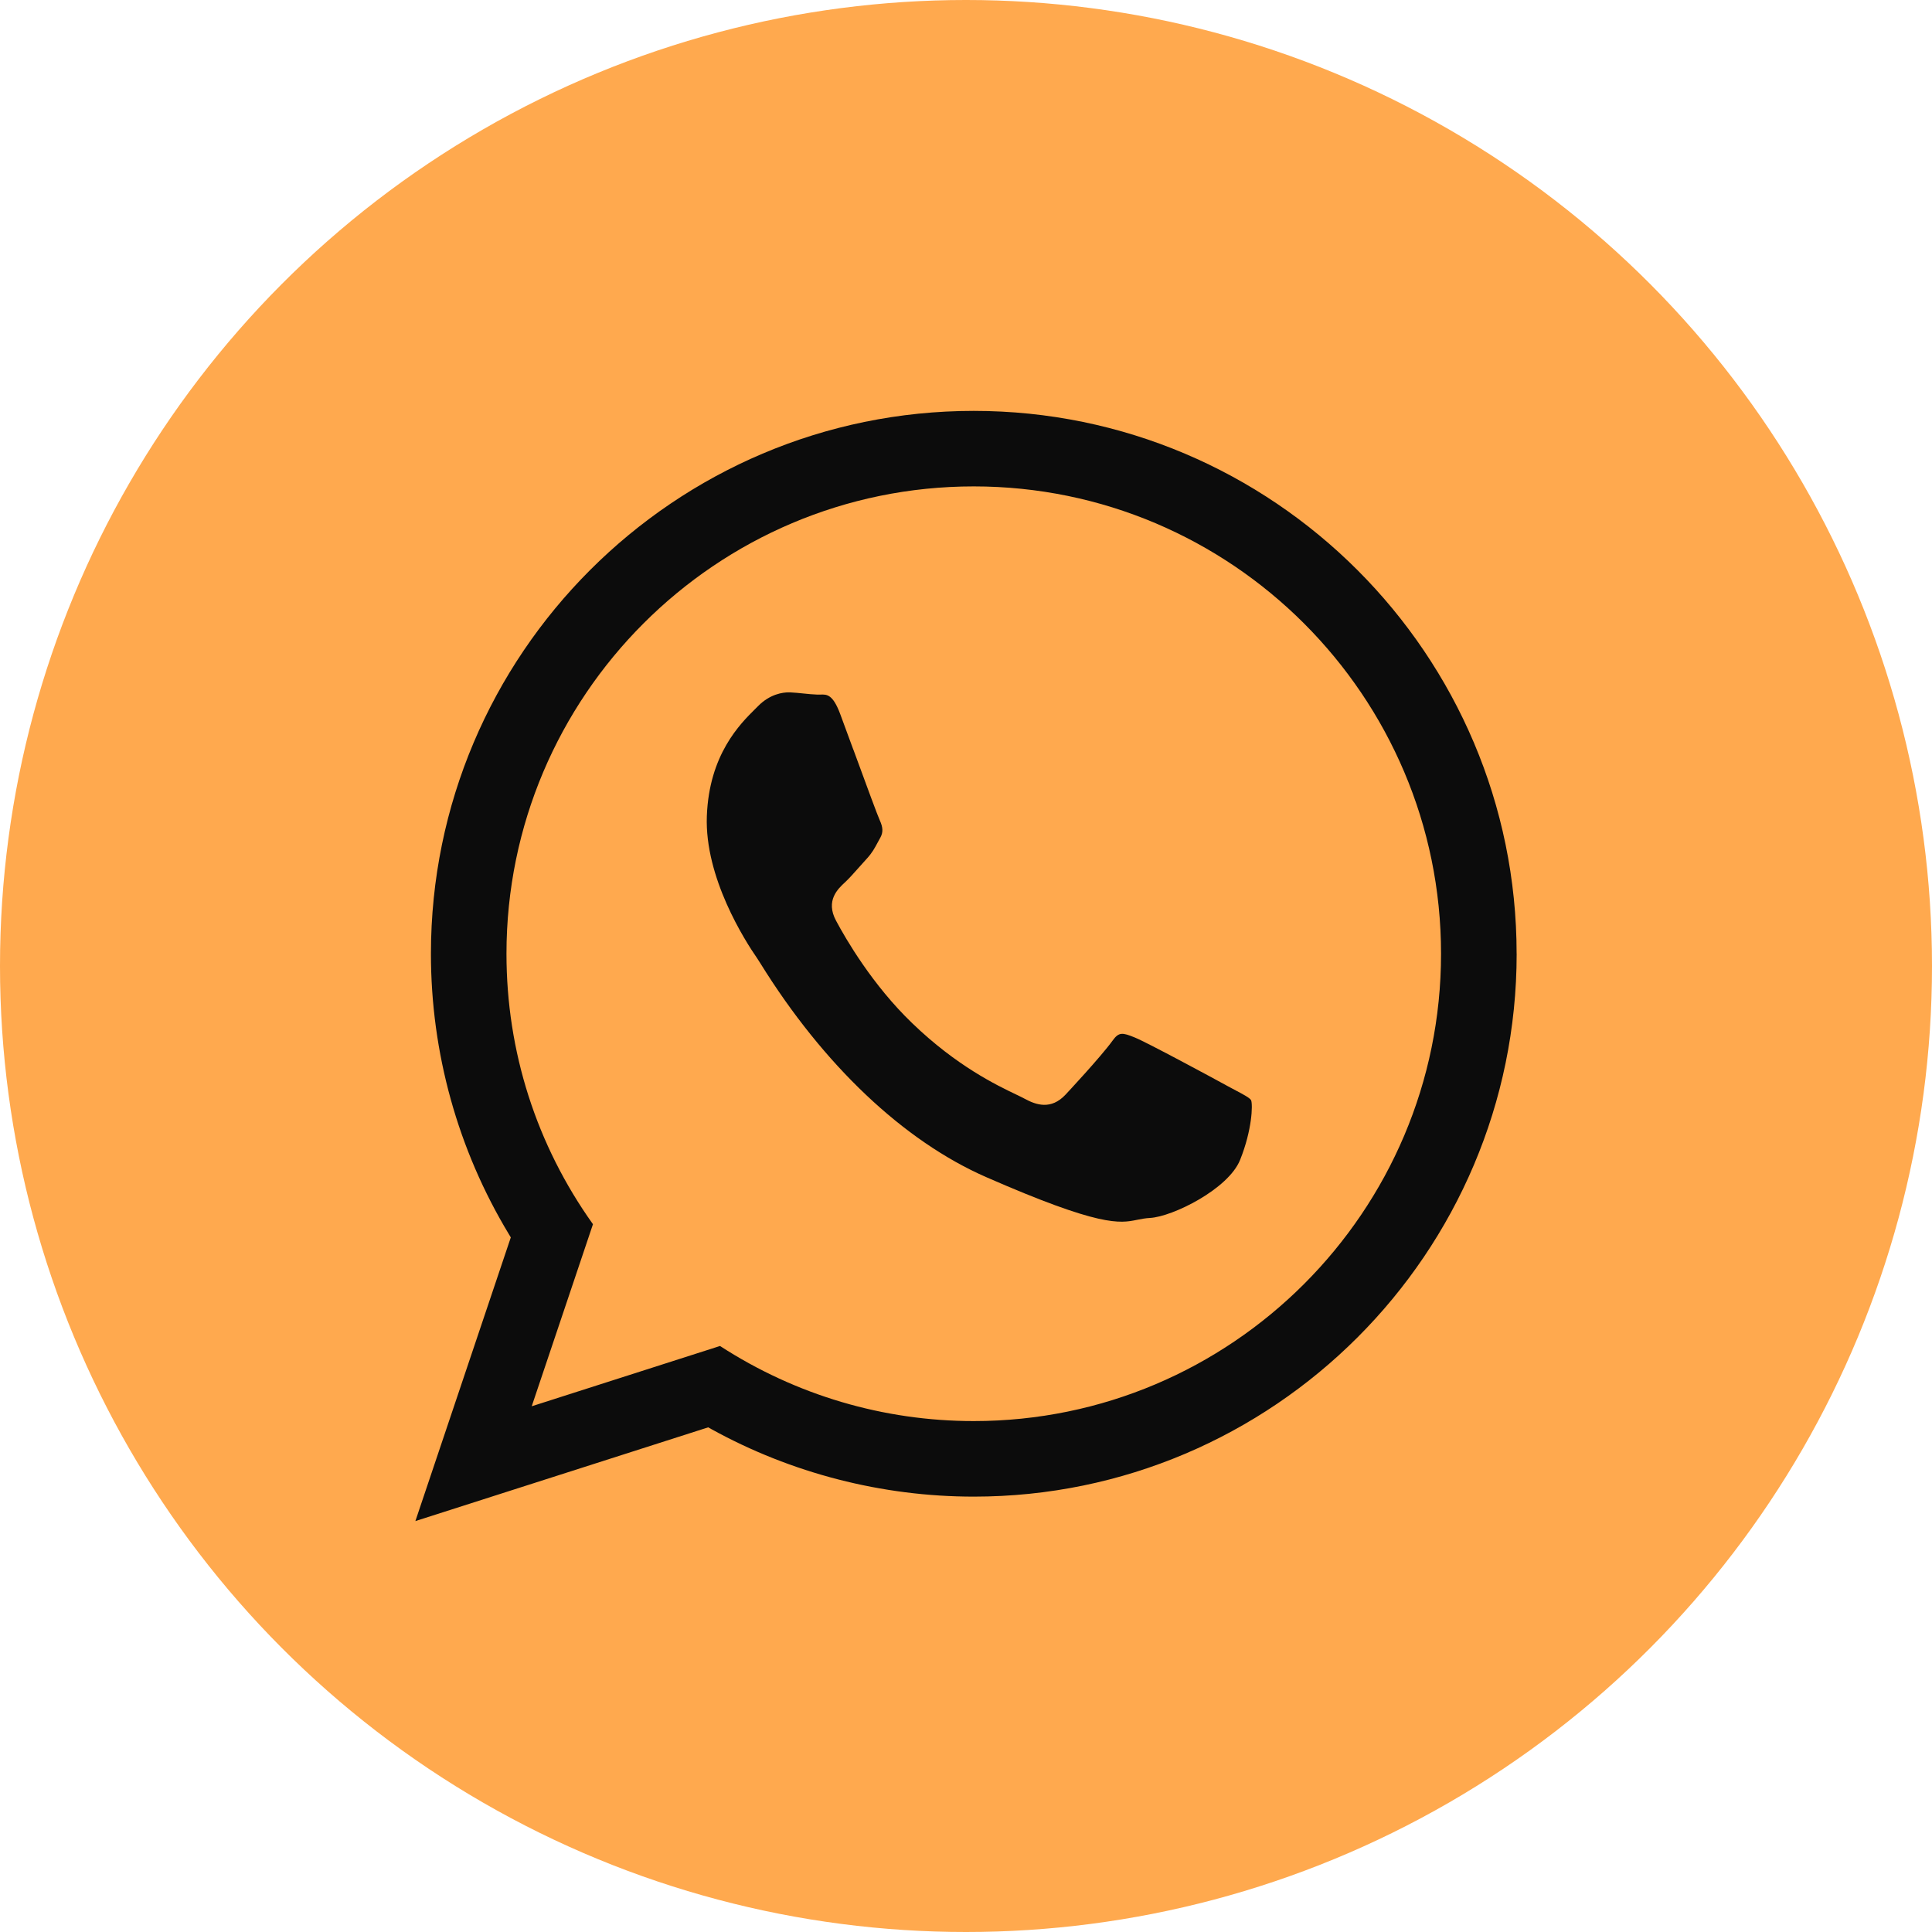
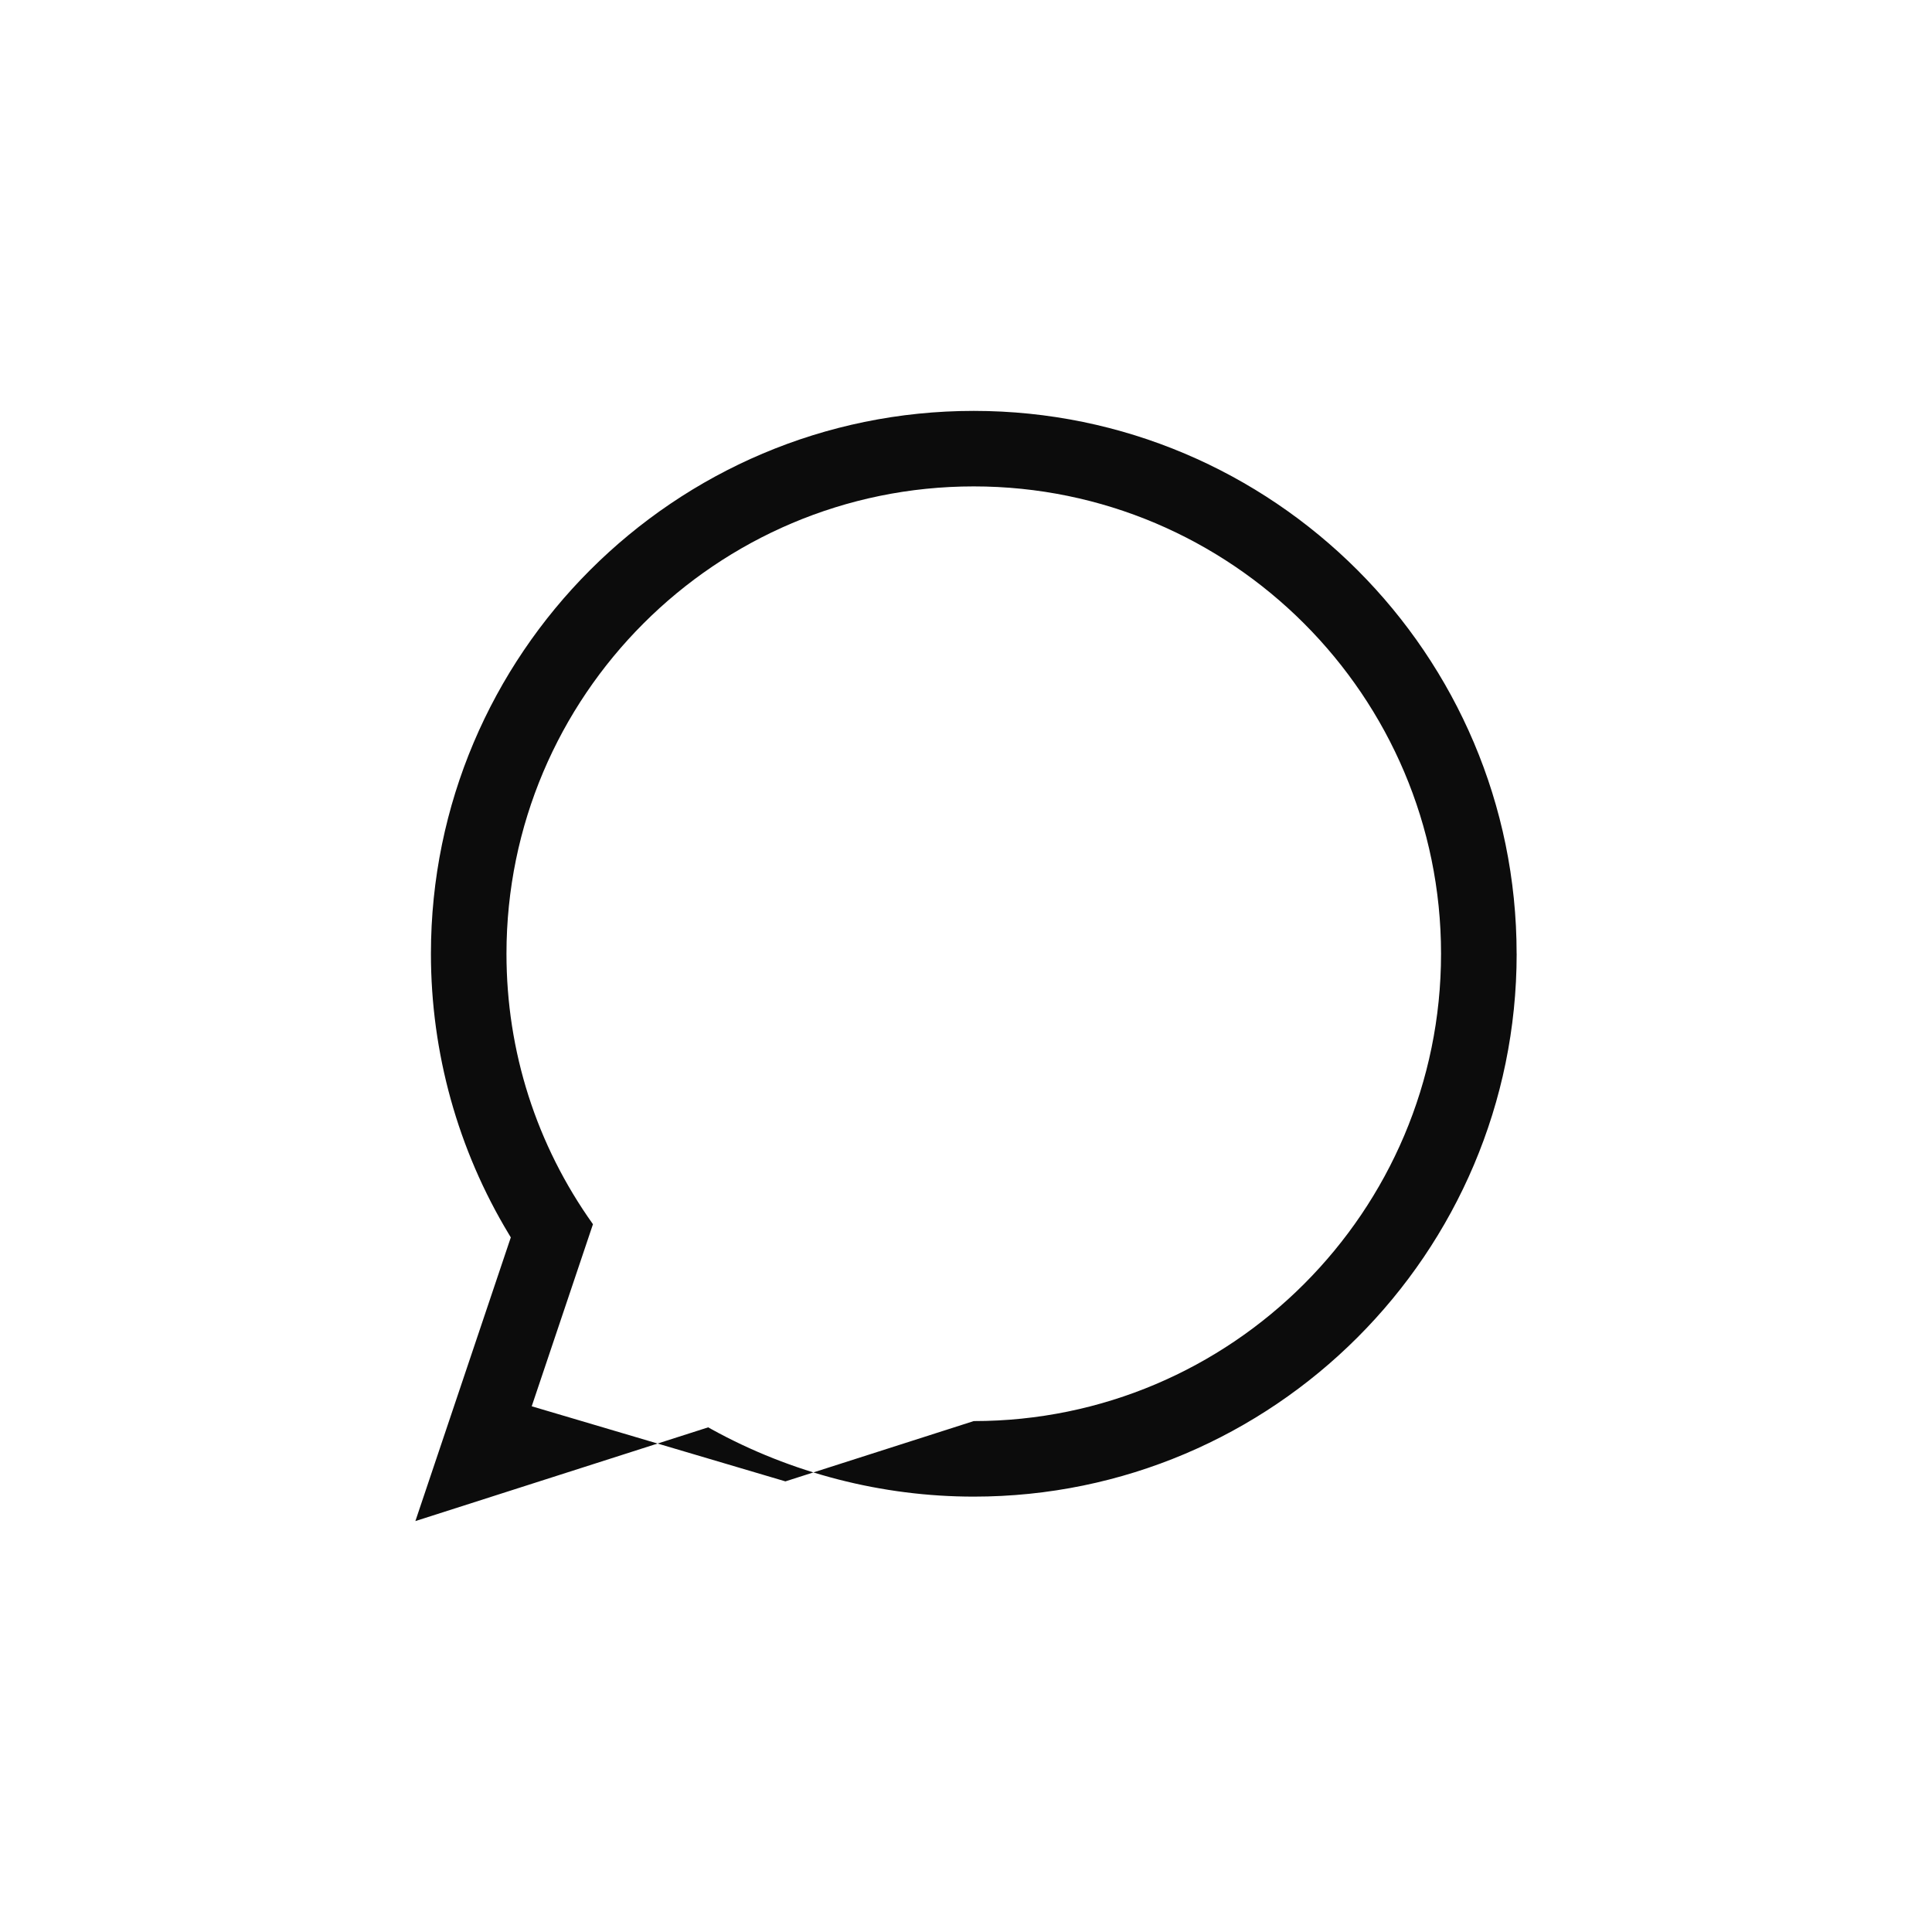
<svg xmlns="http://www.w3.org/2000/svg" id="Ebene_1" version="1.1" viewBox="0 0 512 512">
  <defs>
    <style>
      .st0 {
        fill: #ffa94e;
      }

      .st1 {
        fill: #0c0c0c;
      }
    </style>
  </defs>
-   <circle class="st0" cx="256" cy="256" r="256" />
  <g>
-     <path class="st1" d="M226.13,198.63l-3.49-9.47c-1.95-5.19-3.54-5.15-5.19-5.09-.33.01-.65.02-.96,0-1.13-.04-2.35-.16-3.59-.29-1.16-.12-2.36-.24-3.57-.3-.09,0-.18,0-.29,0-1.56,0-4.96.42-8.14,3.64l-.77.77c-3.96,3.92-12.2,12.06-12.81,28.37-.61,16.29,10.08,33.01,13.37,37.75.16.24.43.67.83,1.3,16.72,26.96,37.97,47.07,59.83,56.64,30.32,13.28,35.42,12.24,39.92,11.33,1.11-.22,2.18-.44,3.48-.51,5.97-.32,20.79-7.65,23.89-15.39,3.19-7.95,3.38-14.61,2.92-15.8-.36-.64-2.08-1.55-4.07-2.6l-2-1.07c-4.17-2.29-21.61-11.7-24.78-12.97-3.29-1.35-4.22-1.44-5.83.79-3.17,4.39-12.43,14.28-12.52,14.38-3.85,4.09-7.81,2.71-10.83,1.06-.57-.31-1.34-.68-2.3-1.14-5.09-2.44-15.68-7.5-27.45-18.84-10.59-10.17-17.65-22.38-20.2-27.16-2.91-5.38.53-8.53,2.38-10.23,1.08-1.01,2.34-2.43,3.61-3.86.71-.8,1.42-1.6,2.11-2.35,1.44-1.56,2.07-2.74,3.03-4.53l.6-1.1c.75-1.38.71-2.66-.15-4.55-.59-1.28-3.28-8.6-7.02-18.79Z" />
-     <path class="st1" d="M401.92,252.75c0-79.32-64.54-143.86-143.87-143.86S114.2,173.43,114.2,252.75c0,26.24,7.14,51.93,20.64,74.29l.53.88-25.29,75.18,77.6-24.84.84.47c21.19,11.7,45.23,17.89,69.54,17.89,79.33,0,143.87-64.54,143.87-143.87ZM140.91,372.68l16.23-48.25c-15-21.04-22.92-45.79-22.92-71.68,0-68.29,55.55-123.85,123.83-123.85s123.84,55.56,123.84,123.85-55.55,123.85-123.84,123.85c-23.94,0-47.16-6.88-67.24-19.9l-49.91,15.98Z" />
+     <path class="st1" d="M401.92,252.75c0-79.32-64.54-143.86-143.87-143.86S114.2,173.43,114.2,252.75c0,26.24,7.14,51.93,20.64,74.29l.53.88-25.29,75.18,77.6-24.84.84.47c21.19,11.7,45.23,17.89,69.54,17.89,79.33,0,143.87-64.54,143.87-143.87ZM140.91,372.68l16.23-48.25c-15-21.04-22.92-45.79-22.92-71.68,0-68.29,55.55-123.85,123.83-123.85s123.84,55.56,123.84,123.85-55.55,123.85-123.84,123.85l-49.91,15.98Z" />
  </g>
</svg>